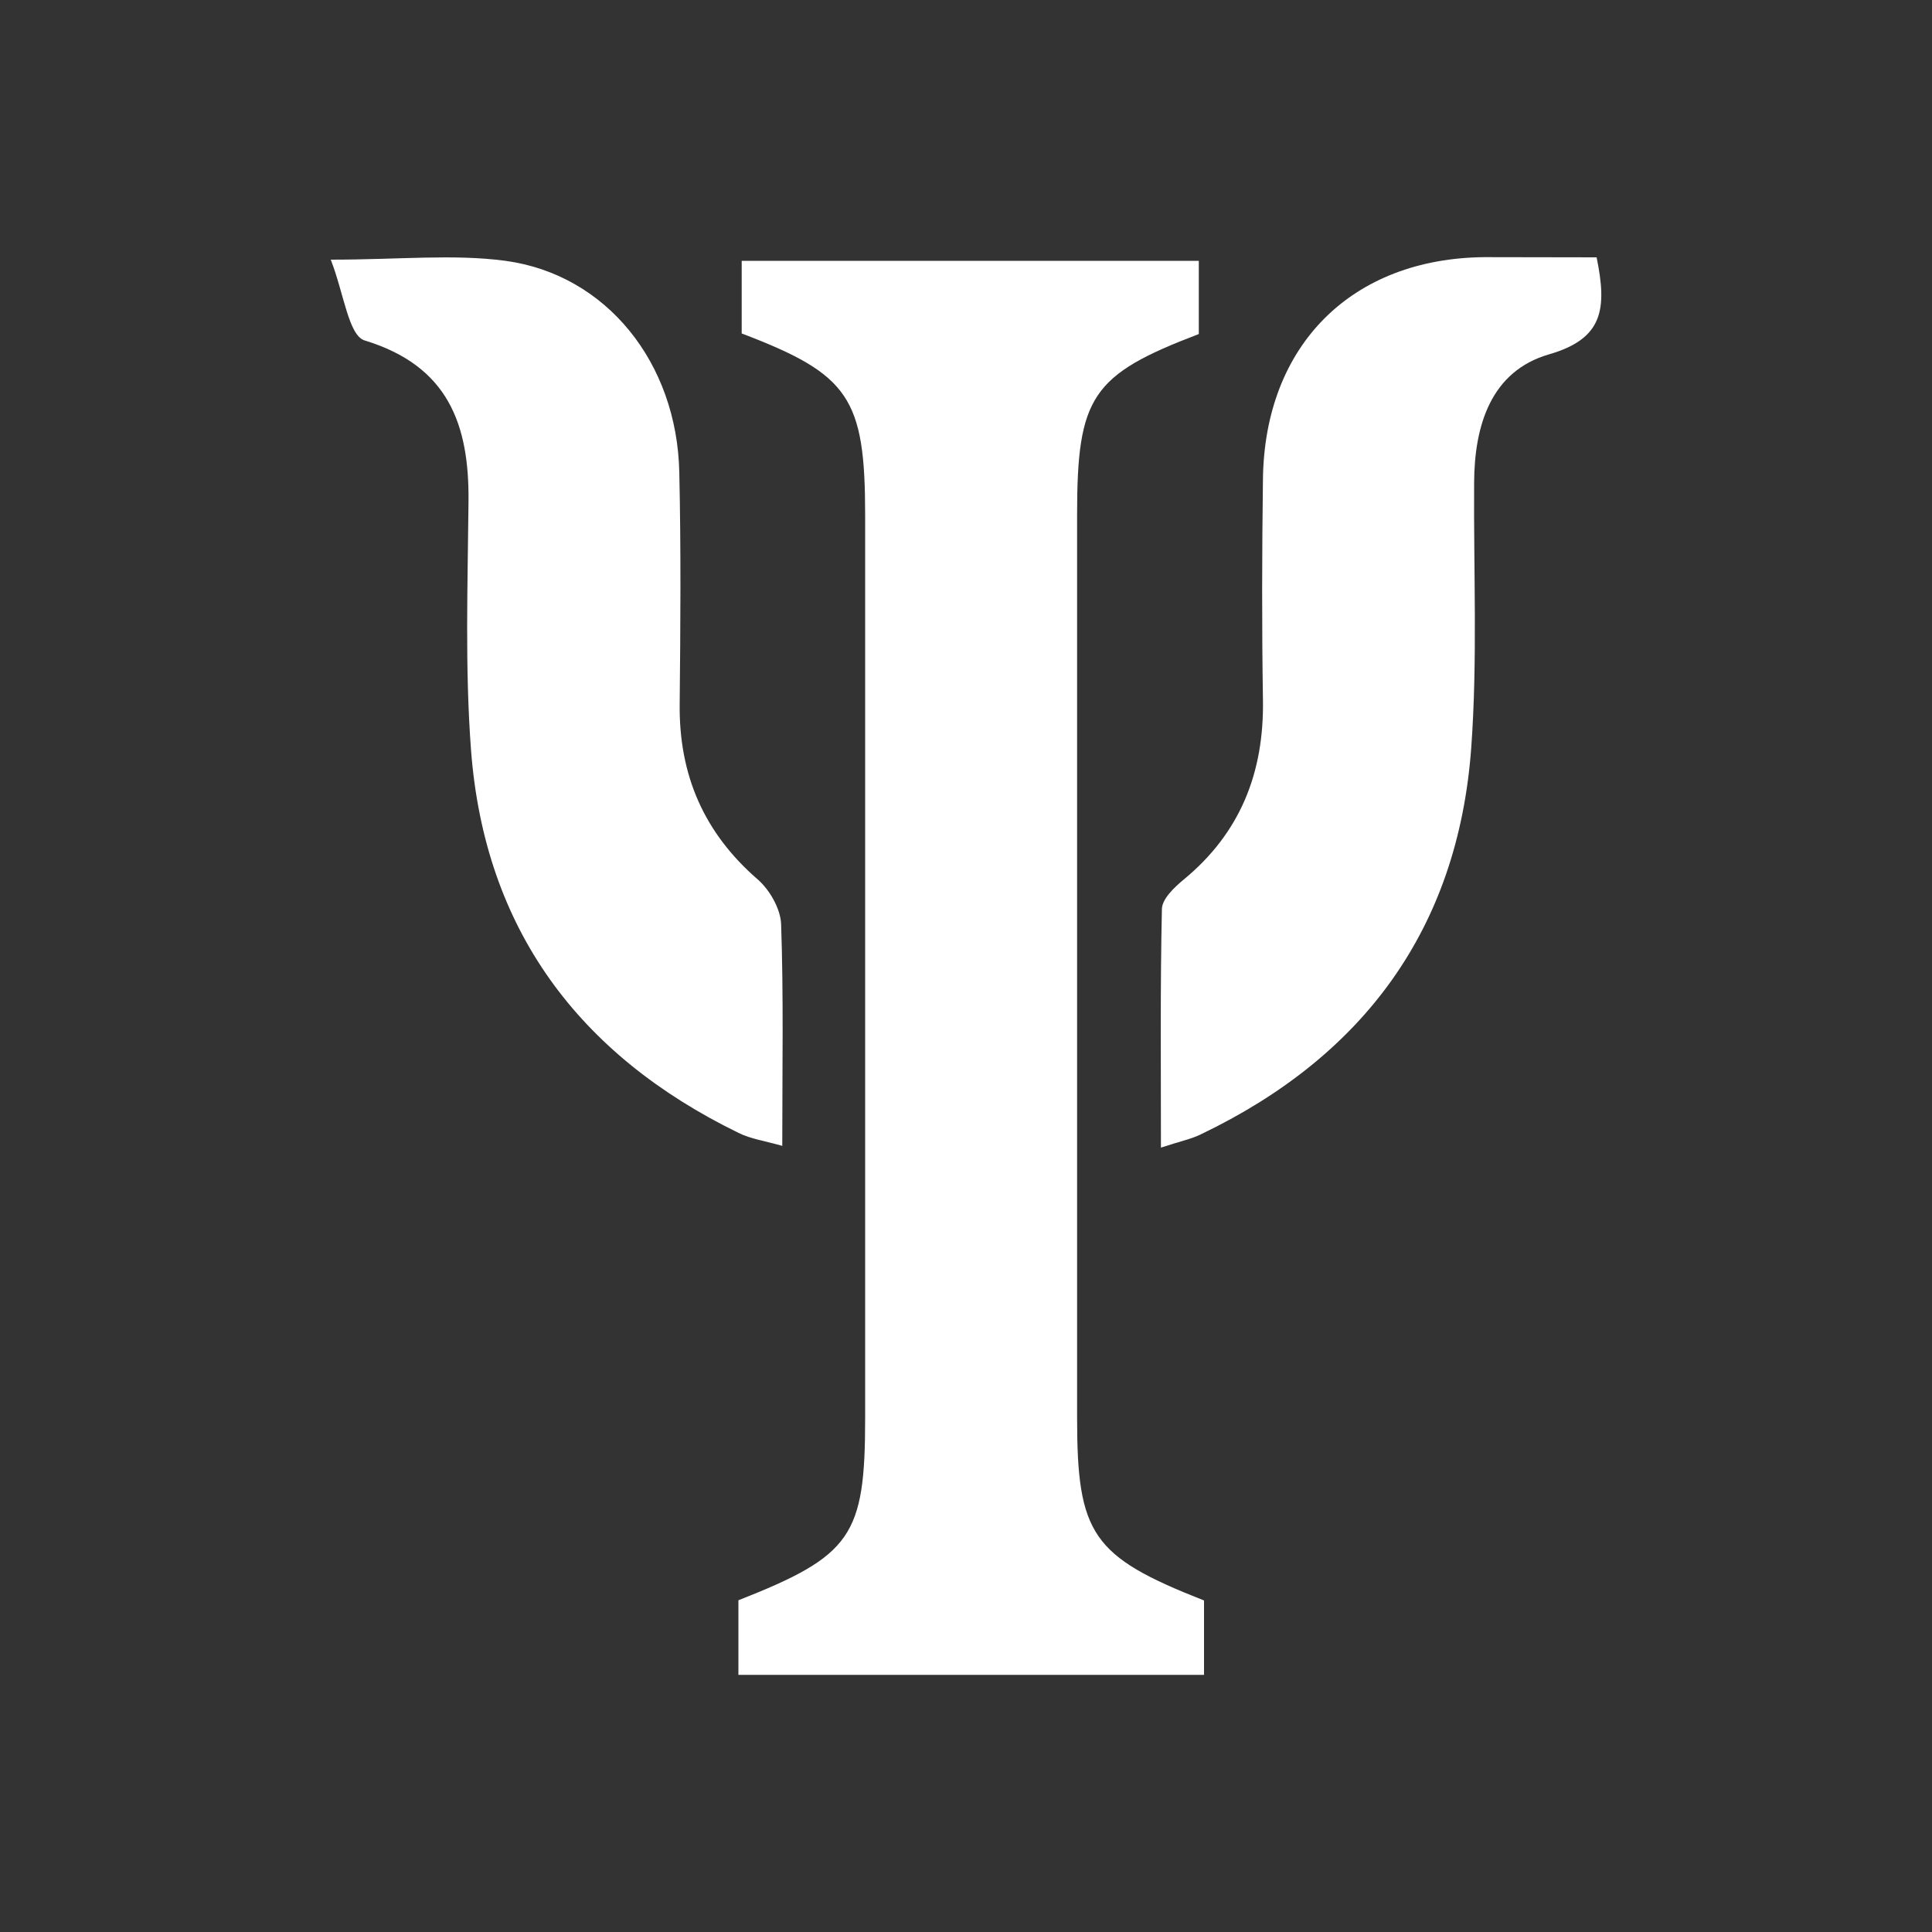
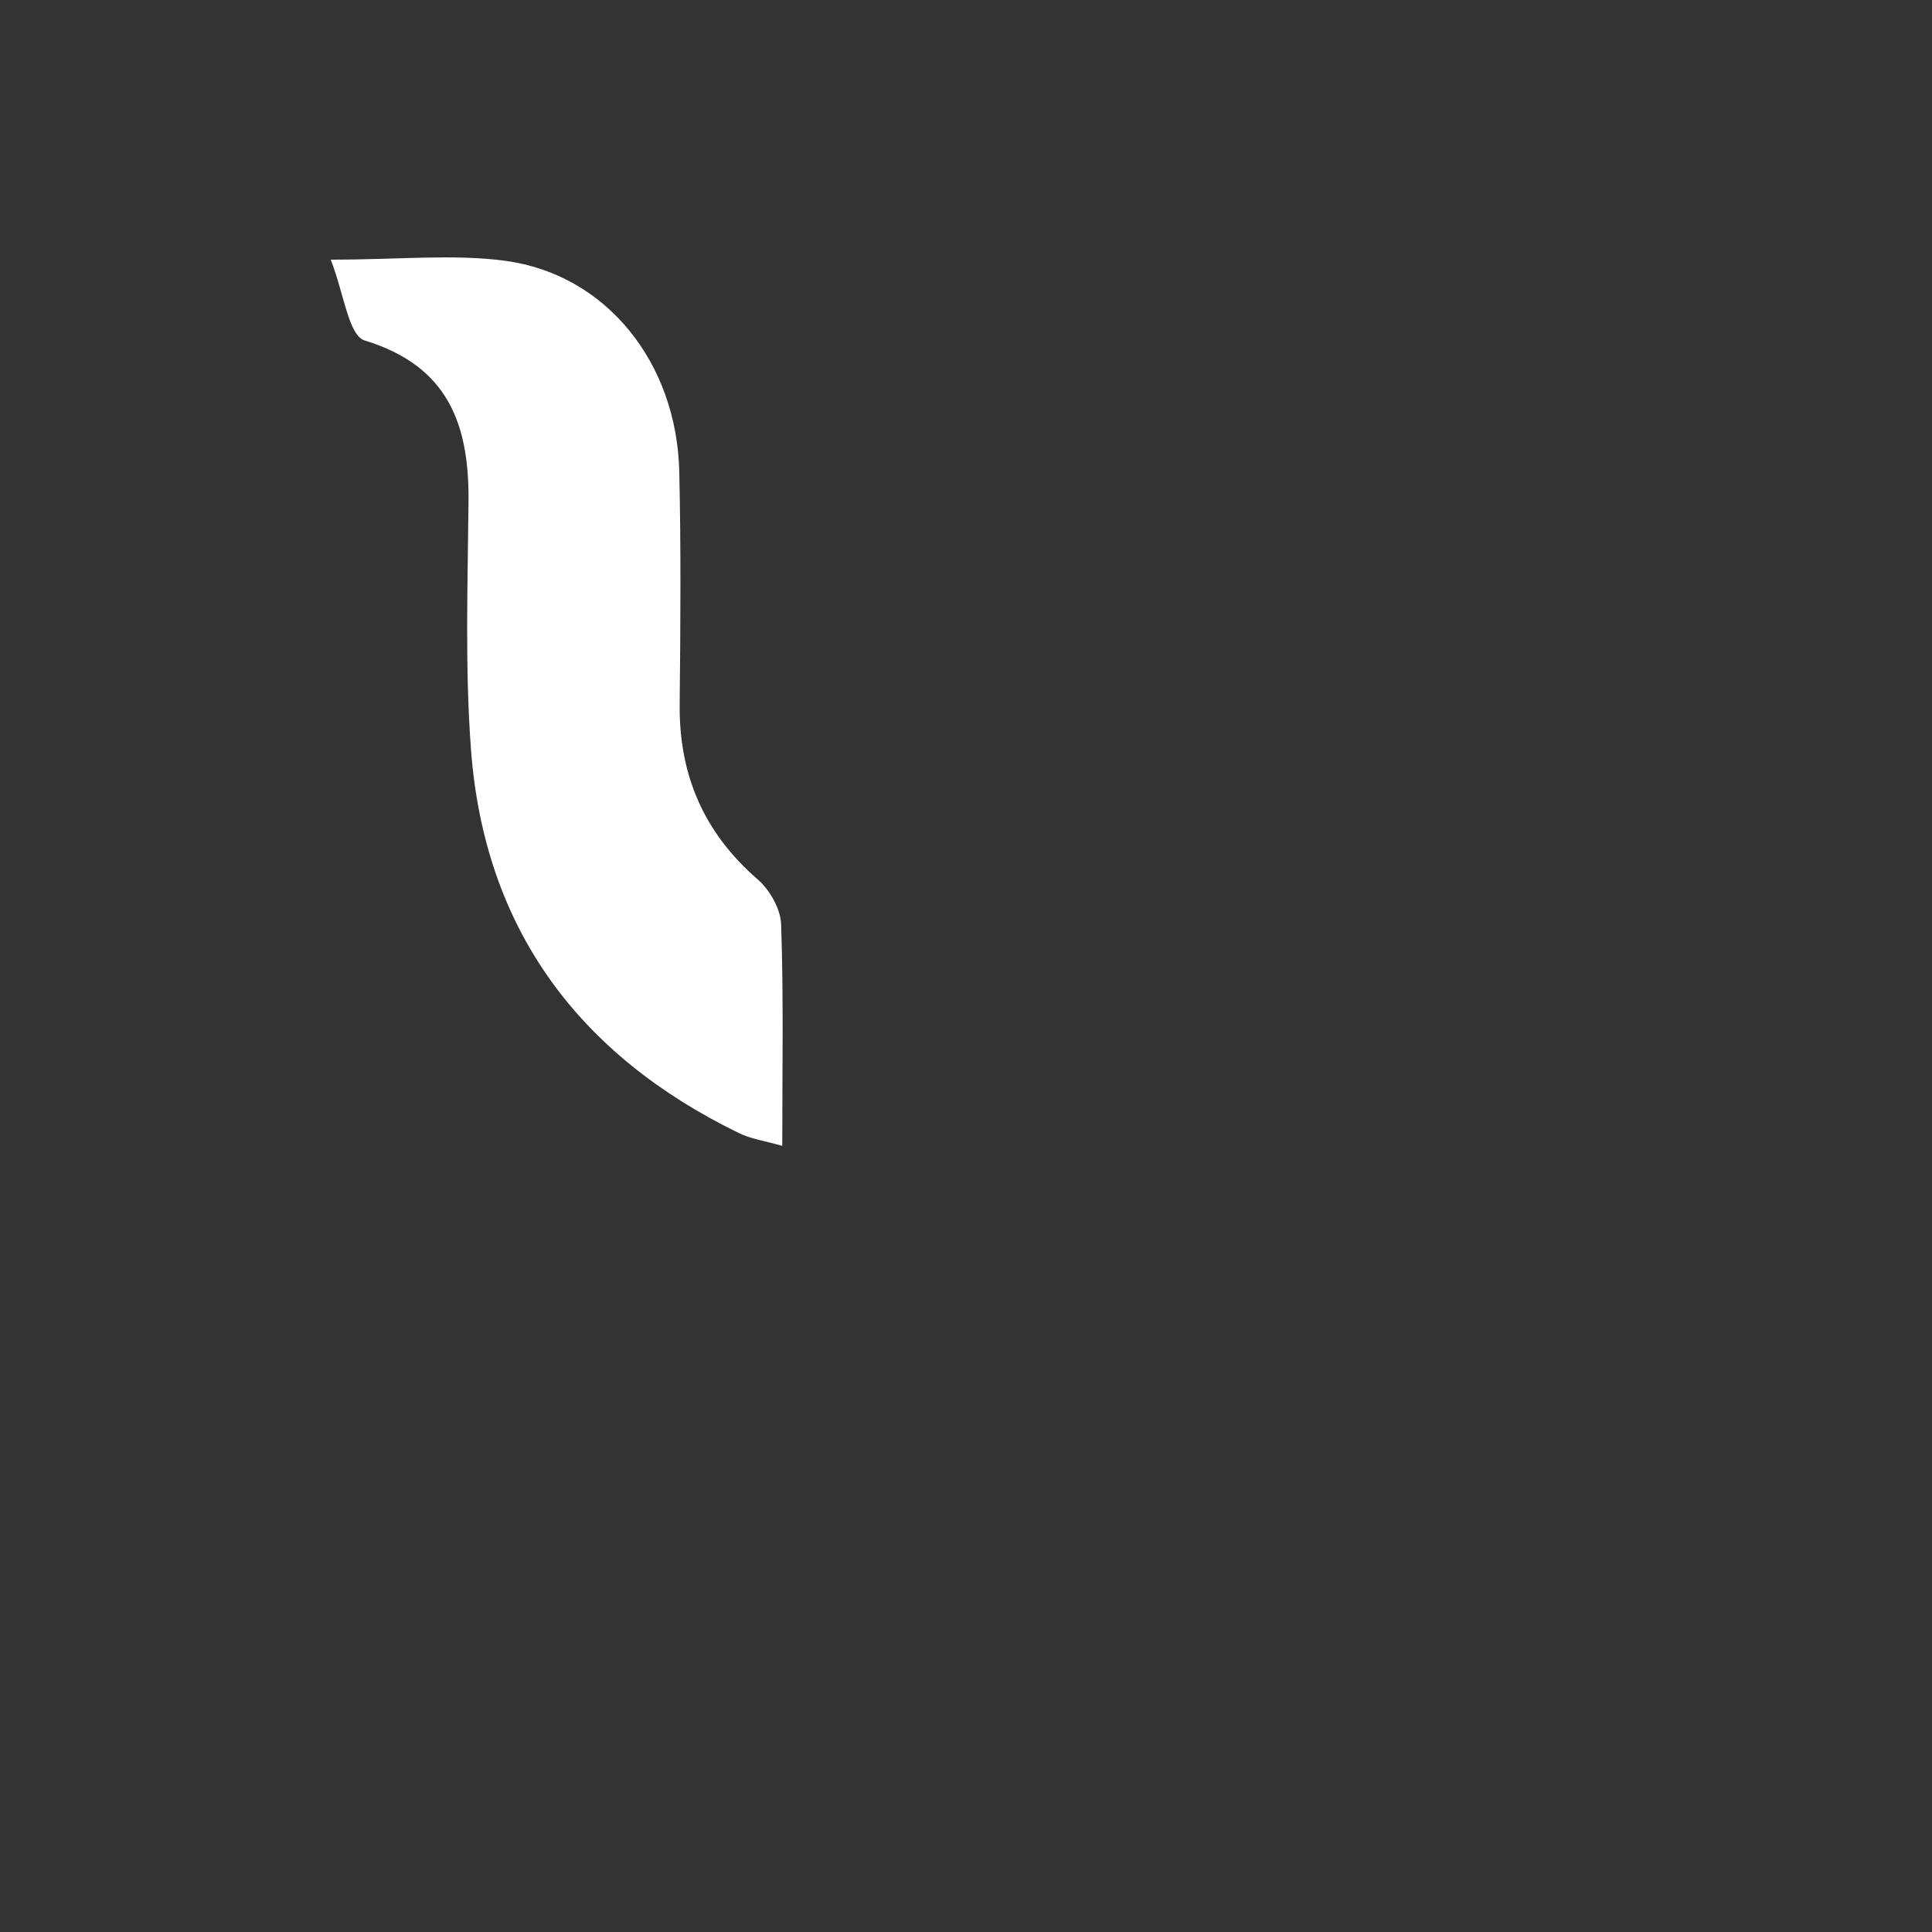
<svg xmlns="http://www.w3.org/2000/svg" version="1.1" id="Calque_1" x="0px" y="0px" viewBox="0 0 1000 1000" style="enable-background:new 0 0 1000 1000;" xml:space="preserve">
  <rect x="0" y="0" width="1000" height="1000" fill="#333333" stroke="none" />
  <g>
-     <path style="fill:#FFFFFF;" d="M382.2,866.9c0-13.2,0-26.4,0-38.6c58.7-23.1,65.6-33.3,65.6-94.4c0-155.7,0-311.4,0-467.1   c0-60.9-8.2-73-63.9-94.2c0-11.6,0-23.7,0-37.6c78.6,0,156.5,0,236.6,0c0,12.6,0,25.3,0,37.9c-55.4,21.1-63,32.3-63,93.6   c0,155.7,0,311.4,0,467.1c0,60.6,7.7,72,65.7,94.8c0,12.1,0,25.3,0,38.5C542.8,866.9,462.5,866.9,382.2,866.9z" />
-     <path style="fill:#FFFFFF;" d="M826.4,133.2c5.5,26.8,3.4,42.1-24.6,50.2c-30.1,8.7-38.7,36.8-38.8,66.6   c-0.3,45.7,1.8,91.7-1.5,137.2c-6.9,93.6-55.8,159.7-140.1,200c-4.9,2.4-10.5,3.5-20.5,6.8c0-43-0.4-83.3,0.5-123.5   c0.1-5.2,6.3-11.1,11.1-15.1c29.5-24.2,41.8-55.5,41.2-93.1c-0.6-38.1-0.5-76.3,0-114.4c0.9-69.4,46.1-114.3,114.9-114.8   C787.5,133.1,806.4,133.2,826.4,133.2z" />
    <path style="fill:#FFFFFF;" d="M171.2,134.4c35.6,0,63.5-3,90.4,0.6c52.3,7.1,88.8,52.8,90,109.4c0.9,40,0.6,80.1,0.2,120.1   c-0.4,36.6,12.5,66.5,40.4,90.7c6.2,5.4,11.8,15.2,12.1,23.1c1.3,37.1,0.6,74.2,0.6,114.8c-9.1-2.6-16.4-3.6-22.6-6.7   C299.4,546,250.8,480.7,243.8,388.2c-3.2-42.7-1.7-85.8-1.3-128.6c0.4-40-10.5-70.2-53.8-83.4C180.4,173.6,178,151.8,171.2,134.4z" />
  </g>
</svg>